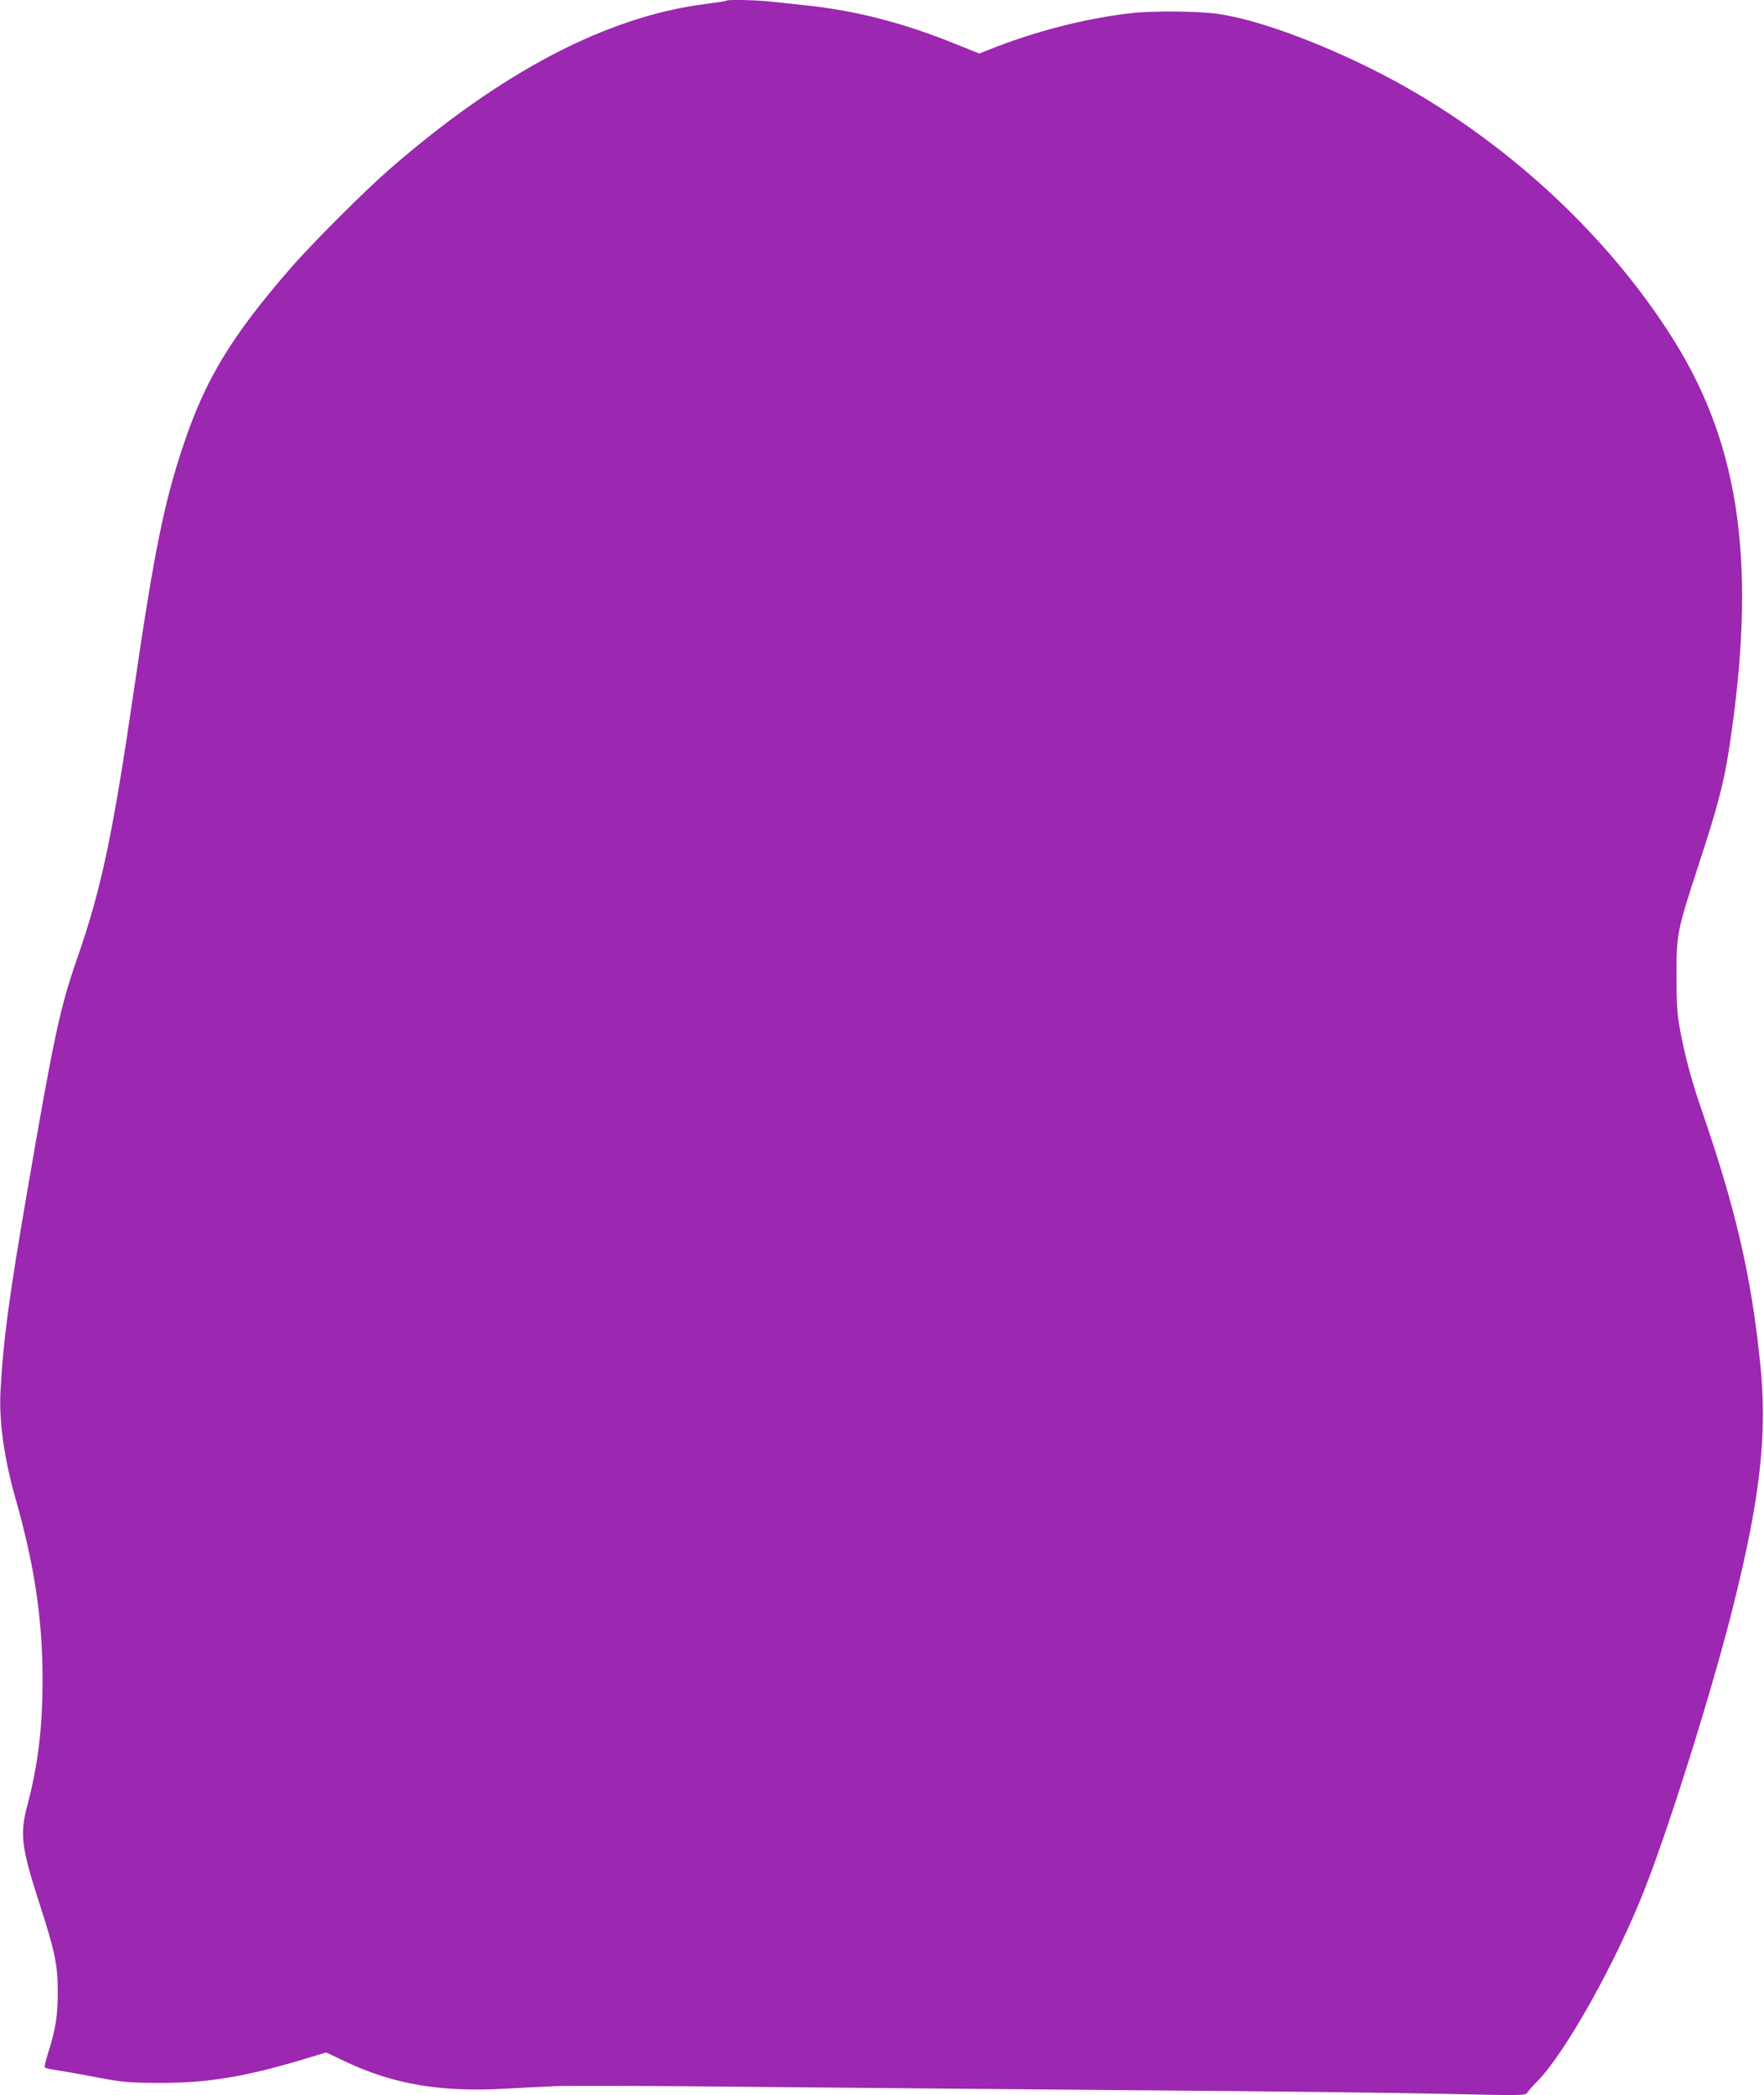
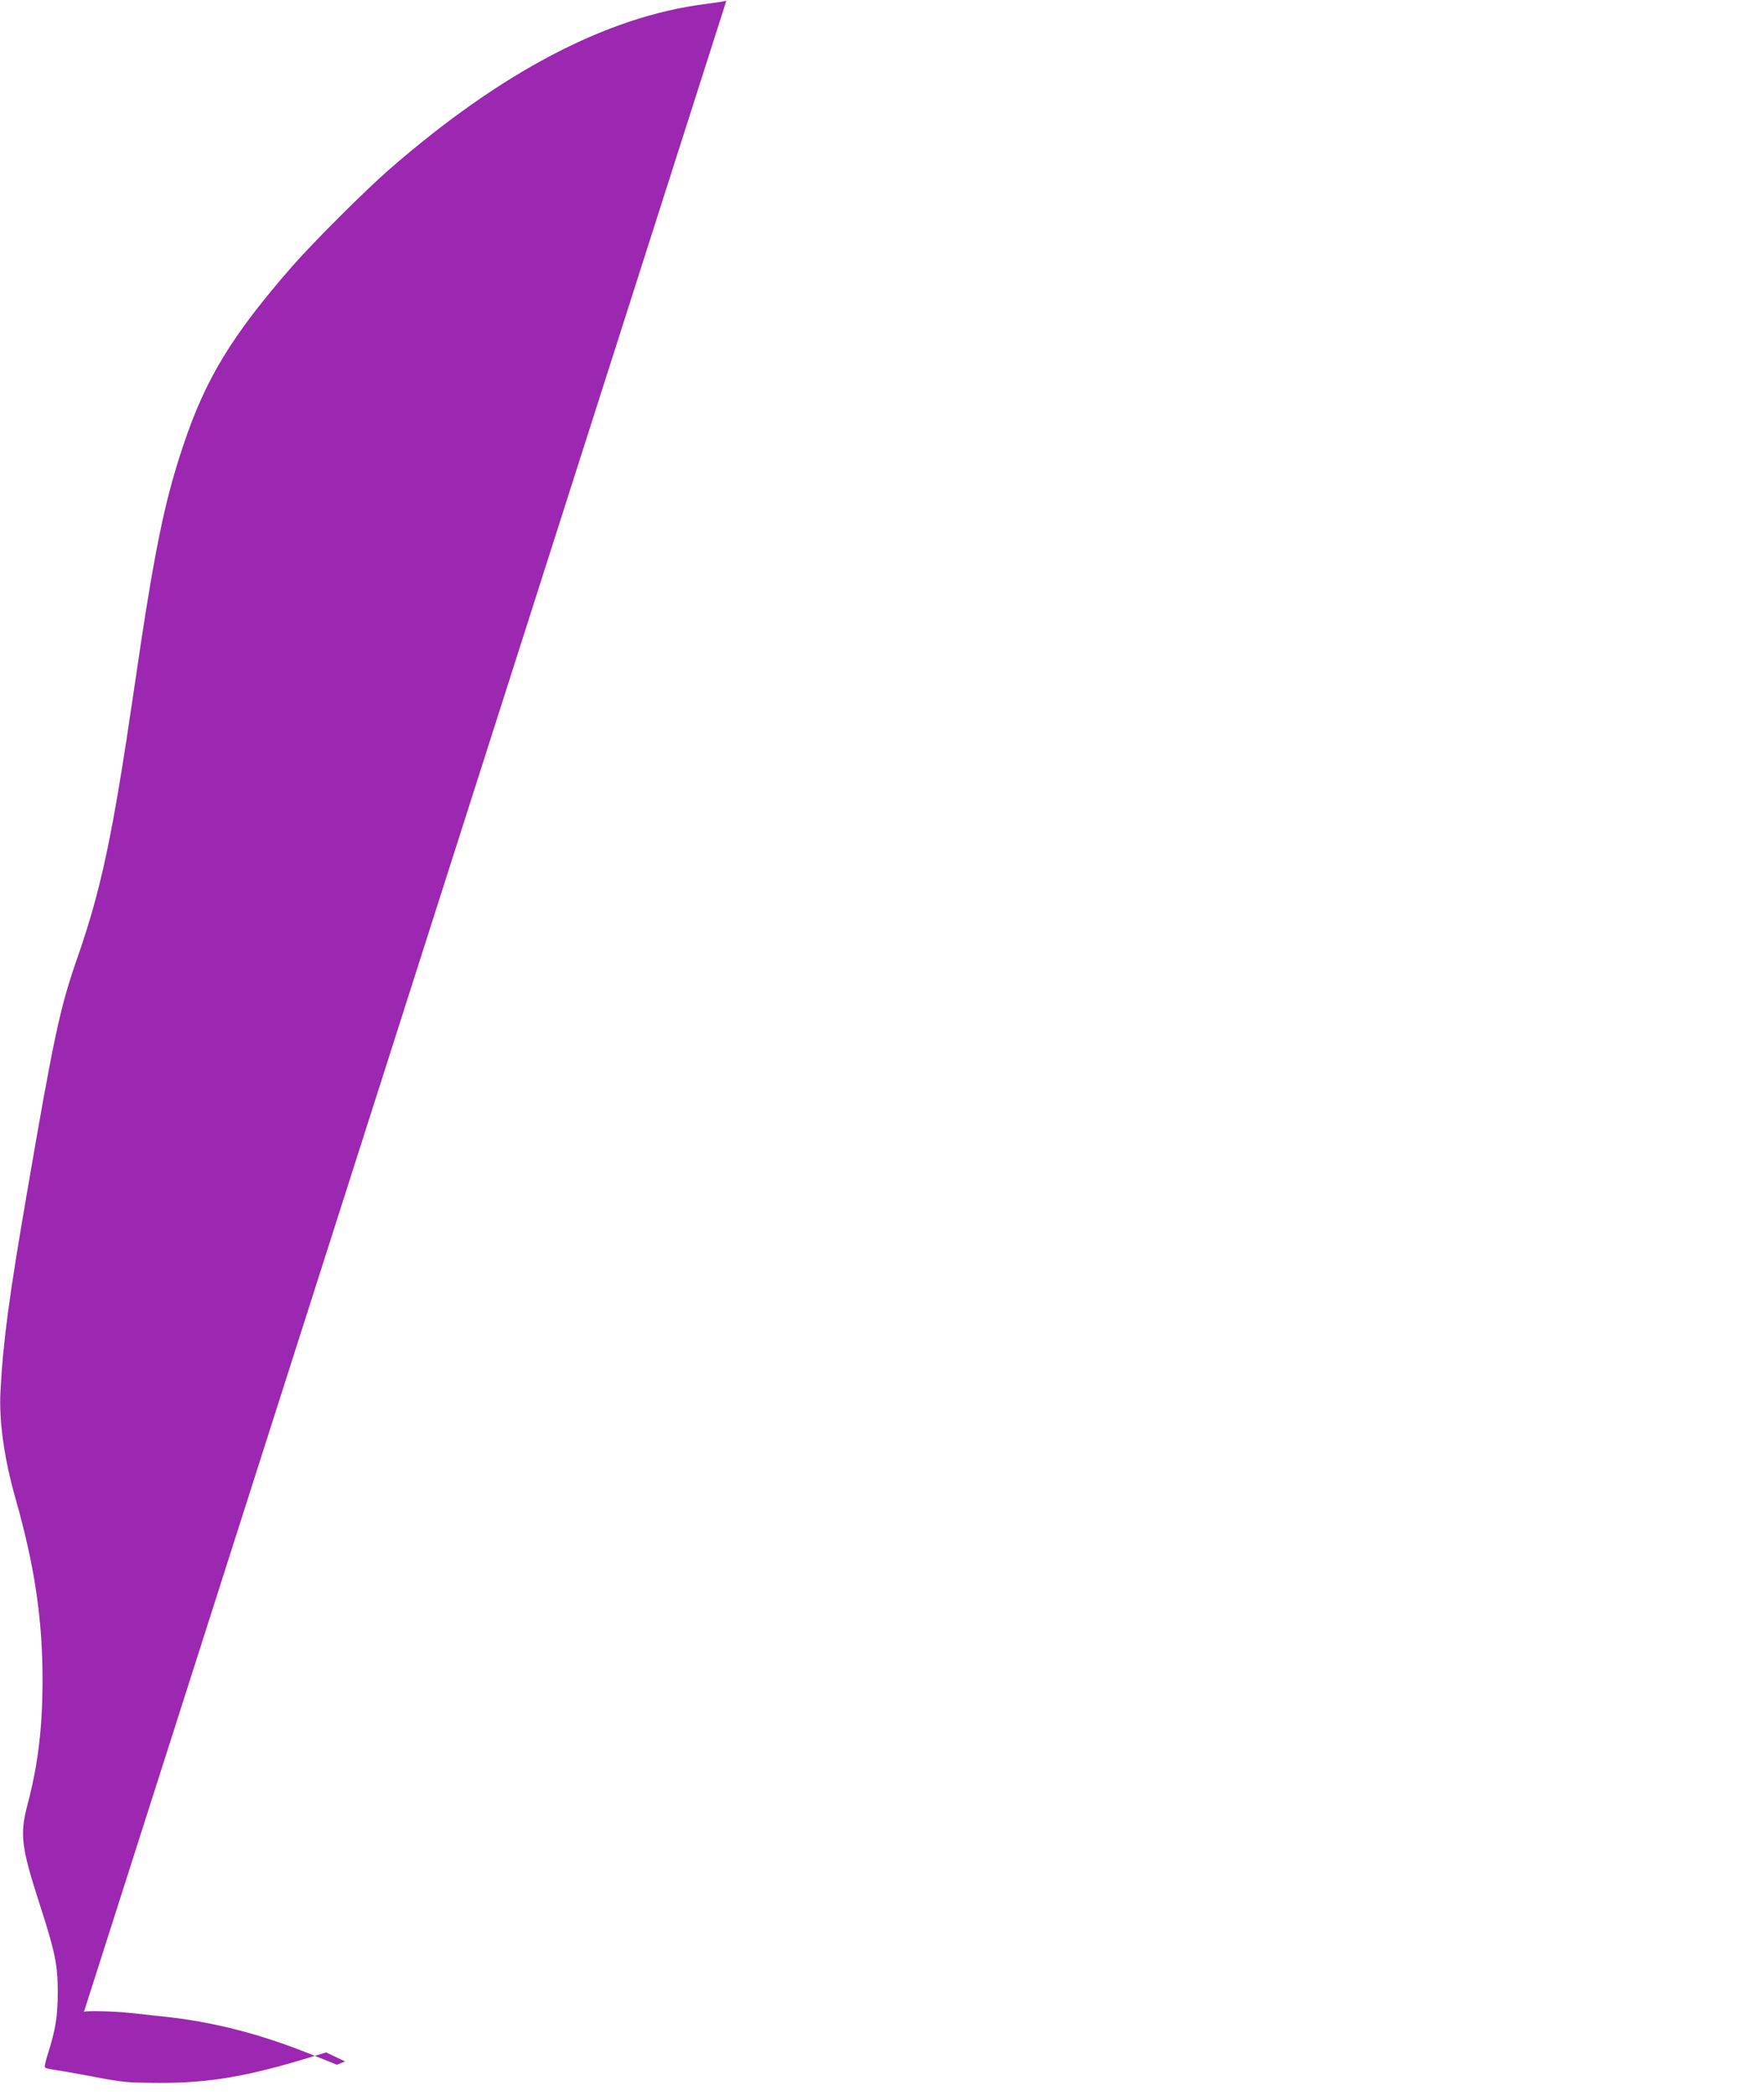
<svg xmlns="http://www.w3.org/2000/svg" version="1.0" width="1078pt" height="1280pt" viewBox="0 0 1078 1280" preserveAspectRatio="xMidYMid meet">
  <g transform="translate(0,1280) scale(0.1,-0.1)" fill="#9c27b0" stroke="none">
-     <path d="M4439 12796 c-2 -3 -62 -12 -132 -21 -600 -77 -1243 -414 -1927 -1009 -147 -128 -467 -447 -597 -596 -368 -422 -528 -686 -663 -1091 -118 -352 -178 -649 -300 -1484 -131 -897 -201 -1229 -351 -1657 -103 -297 -141 -476 -303 -1418 -111 -644 -147 -914 -163 -1218 -10 -184 23 -414 92 -657 116 -408 165 -736 165 -1104 0 -294 -27 -520 -92 -766 -48 -181 -38 -259 73 -603 96 -296 112 -375 112 -542 0 -143 -13 -227 -59 -372 -14 -43 -23 -82 -20 -87 3 -5 29 -11 58 -15 29 -4 139 -23 243 -43 178 -34 203 -36 400 -37 299 -1 532 38 919 156 l99 30 116 -55 c290 -138 579 -188 966 -167 99 5 241 13 315 16 74 4 650 2 1280 -5 630 -6 1710 -15 2400 -21 690 -5 1480 -15 1754 -21 479 -11 499 -10 509 7 6 10 32 40 58 66 175 175 492 744 666 1193 160 413 417 1239 537 1722 164 658 207 1044 163 1473 -55 537 -149 943 -360 1555 -60 172 -104 339 -133 500 -14 76 -19 152 -19 315 0 255 3 272 140 691 110 336 149 485 180 684 172 1113 75 1846 -332 2500 -422 678 -1097 1287 -1841 1659 -355 177 -711 306 -947 341 -116 17 -396 20 -530 5 -283 -32 -597 -113 -880 -227 l-50 -20 -170 68 c-300 120 -581 192 -869 224 -77 8 -182 20 -233 25 -92 10 -266 14 -274 6z" />
+     <path d="M4439 12796 c-2 -3 -62 -12 -132 -21 -600 -77 -1243 -414 -1927 -1009 -147 -128 -467 -447 -597 -596 -368 -422 -528 -686 -663 -1091 -118 -352 -178 -649 -300 -1484 -131 -897 -201 -1229 -351 -1657 -103 -297 -141 -476 -303 -1418 -111 -644 -147 -914 -163 -1218 -10 -184 23 -414 92 -657 116 -408 165 -736 165 -1104 0 -294 -27 -520 -92 -766 -48 -181 -38 -259 73 -603 96 -296 112 -375 112 -542 0 -143 -13 -227 -59 -372 -14 -43 -23 -82 -20 -87 3 -5 29 -11 58 -15 29 -4 139 -23 243 -43 178 -34 203 -36 400 -37 299 -1 532 38 919 156 l99 30 116 -55 l-50 -20 -170 68 c-300 120 -581 192 -869 224 -77 8 -182 20 -233 25 -92 10 -266 14 -274 6z" />
  </g>
</svg>